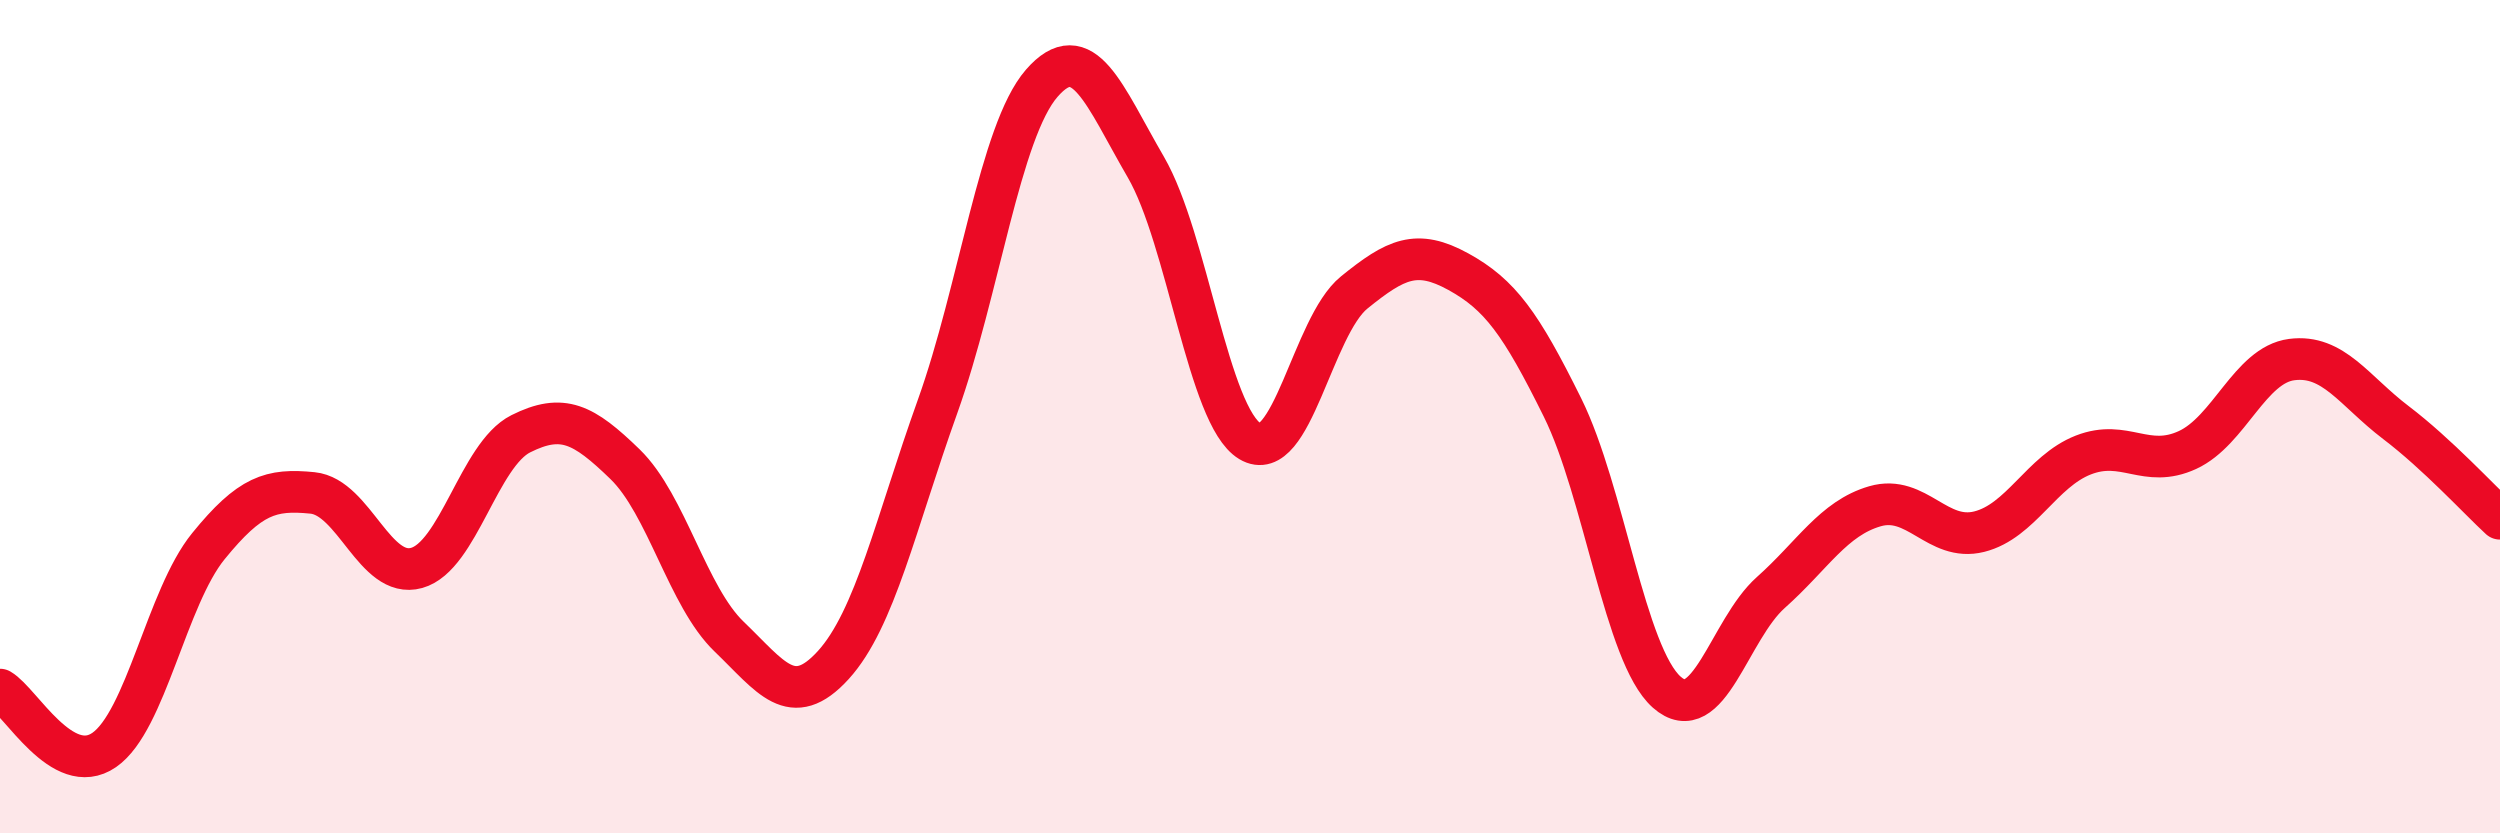
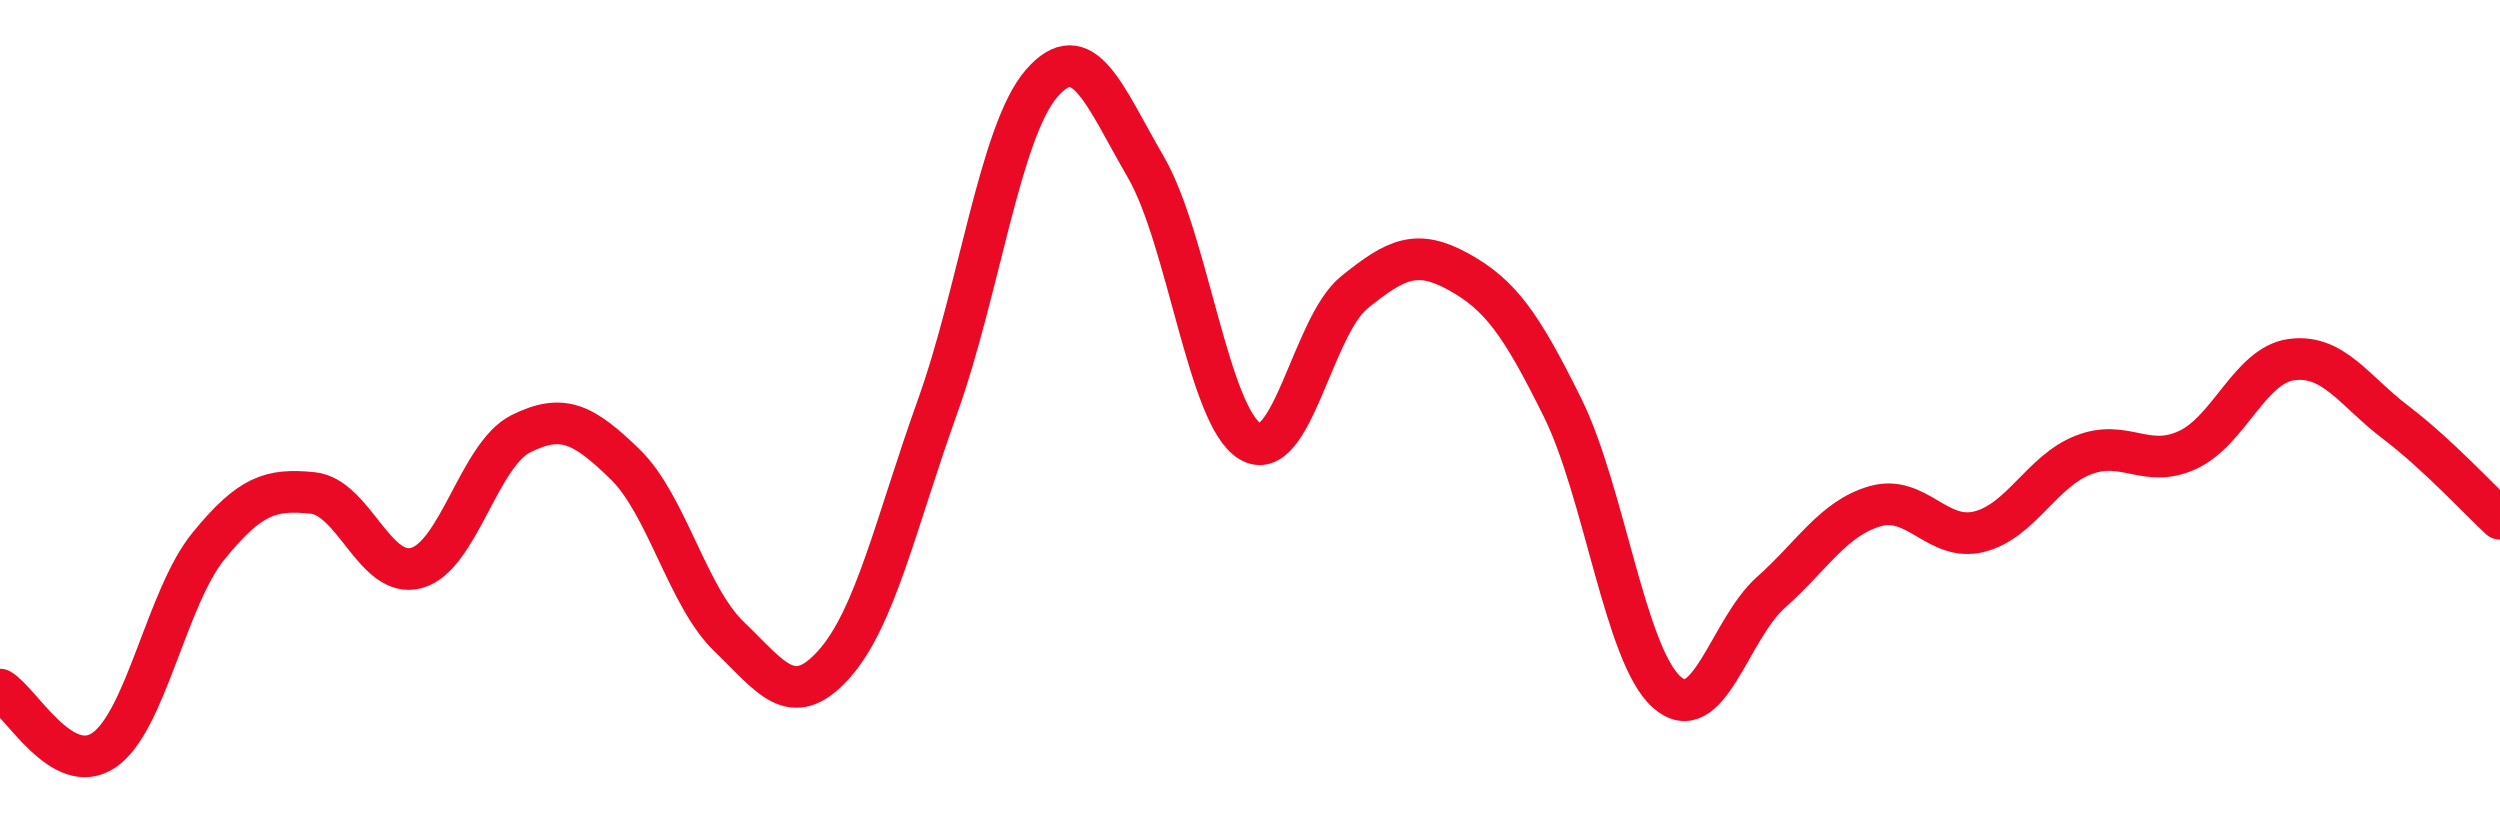
<svg xmlns="http://www.w3.org/2000/svg" width="60" height="20" viewBox="0 0 60 20">
-   <path d="M 0,16.55 C 0.5,16.84 1.5,18.69 2.5,18 C 3.5,17.31 4,14.34 5,13.11 C 6,11.88 6.5,11.73 7.5,11.83 C 8.5,11.93 9,13.91 10,13.63 C 11,13.35 11.5,10.91 12.5,10.41 C 13.5,9.91 14,10.17 15,11.14 C 16,12.11 16.5,14.32 17.5,15.28 C 18.5,16.24 19,17.06 20,15.96 C 21,14.86 21.5,12.55 22.5,9.76 C 23.5,6.97 24,3.15 25,2 C 26,0.85 26.5,2.29 27.5,4.01 C 28.5,5.73 29,9.99 30,10.59 C 31,11.19 31.5,7.83 32.5,7.02 C 33.5,6.21 34,5.97 35,6.52 C 36,7.07 36.5,7.76 37.5,9.78 C 38.5,11.8 39,15.72 40,16.61 C 41,17.5 41.5,15.11 42.5,14.22 C 43.5,13.33 44,12.44 45,12.15 C 46,11.86 46.5,13.01 47.5,12.76 C 48.5,12.51 49,11.31 50,10.92 C 51,10.53 51.5,11.26 52.5,10.8 C 53.5,10.34 54,8.76 55,8.63 C 56,8.5 56.5,9.38 57.5,10.14 C 58.5,10.9 59.5,11.99 60,12.45L60 20L0 20Z" fill="#EB0A25" opacity="0.1" stroke-linecap="round" stroke-linejoin="round" />
  <path d="M 0,16.55 C 0.5,16.84 1.5,18.69 2.5,18 C 3.5,17.31 4,14.34 5,13.11 C 6,11.88 6.5,11.73 7.5,11.83 C 8.5,11.93 9,13.91 10,13.63 C 11,13.35 11.5,10.91 12.5,10.41 C 13.5,9.91 14,10.17 15,11.14 C 16,12.11 16.5,14.32 17.5,15.28 C 18.5,16.24 19,17.06 20,15.96 C 21,14.86 21.5,12.55 22.5,9.76 C 23.5,6.97 24,3.15 25,2 C 26,0.85 26.5,2.29 27.5,4.01 C 28.5,5.73 29,9.99 30,10.59 C 31,11.19 31.5,7.83 32.5,7.02 C 33.5,6.21 34,5.97 35,6.52 C 36,7.07 36.5,7.76 37.5,9.78 C 38.5,11.8 39,15.72 40,16.61 C 41,17.5 41.5,15.11 42.5,14.22 C 43.5,13.33 44,12.44 45,12.15 C 46,11.86 46.5,13.01 47.5,12.76 C 48.5,12.51 49,11.31 50,10.92 C 51,10.53 51.5,11.26 52.5,10.8 C 53.5,10.34 54,8.76 55,8.63 C 56,8.5 56.5,9.38 57.5,10.14 C 58.5,10.9 59.5,11.99 60,12.45" stroke="#EB0A25" stroke-width="1" fill="none" stroke-linecap="round" stroke-linejoin="round" />
</svg>